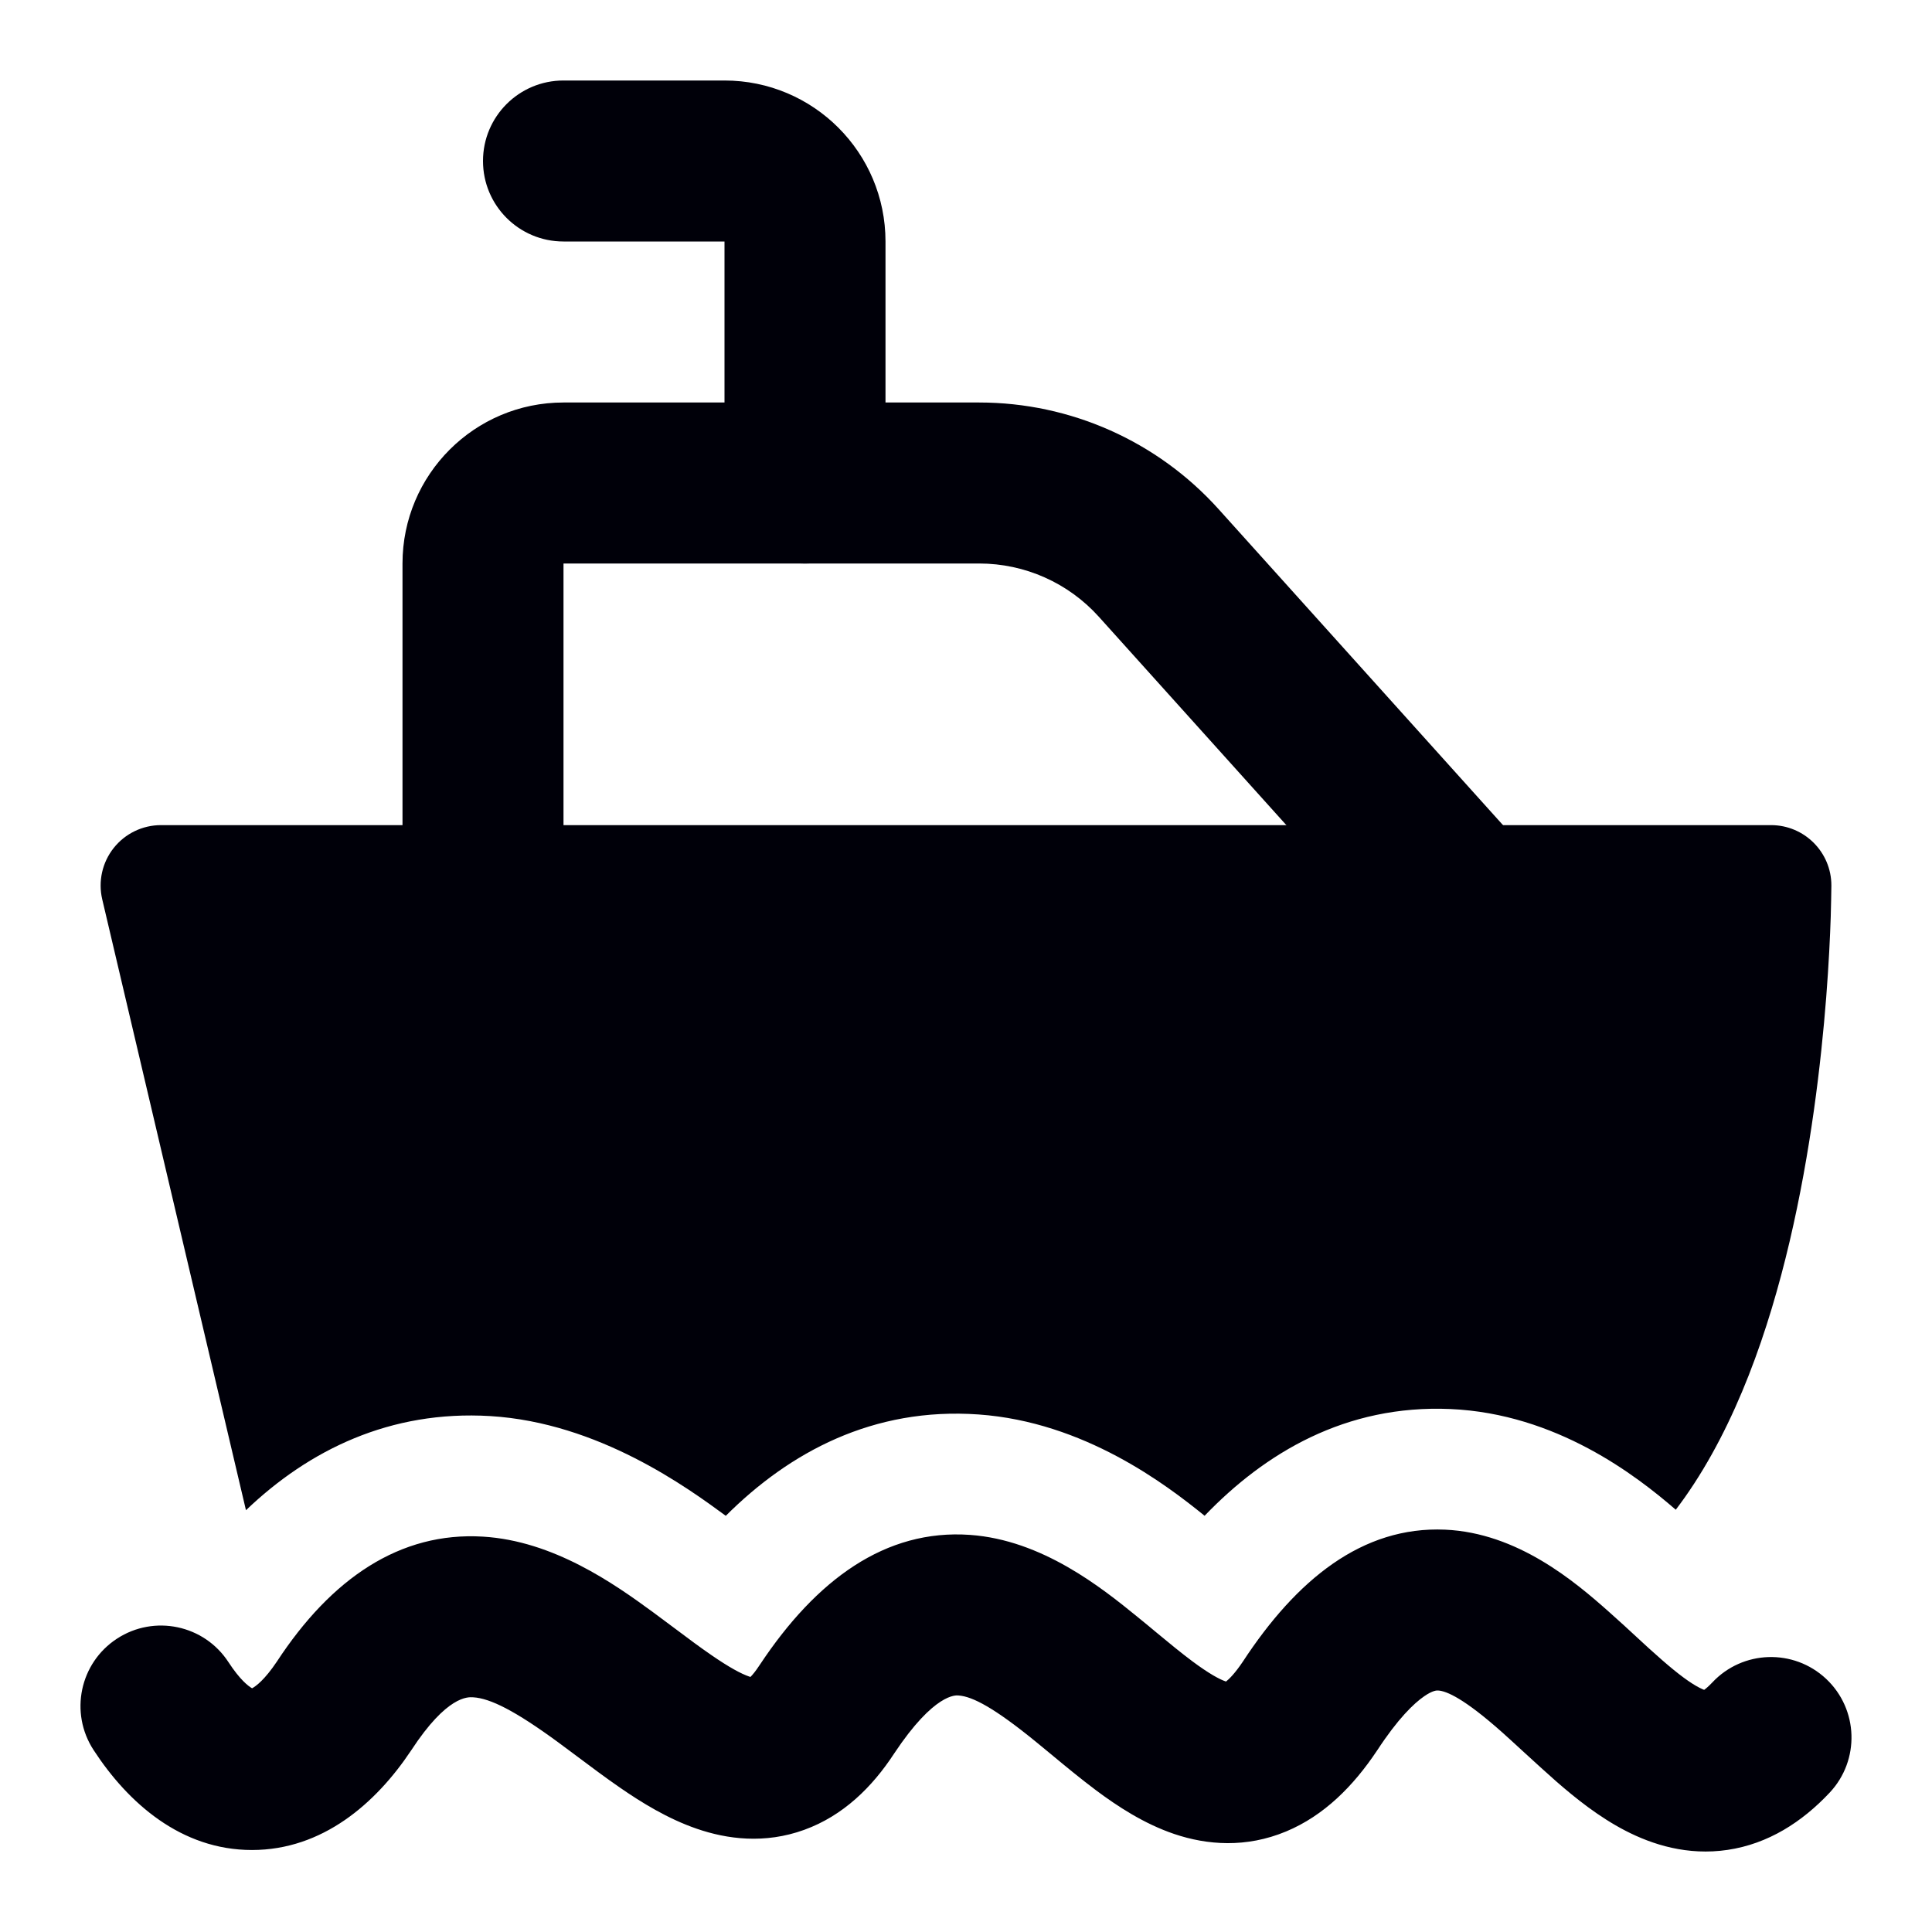
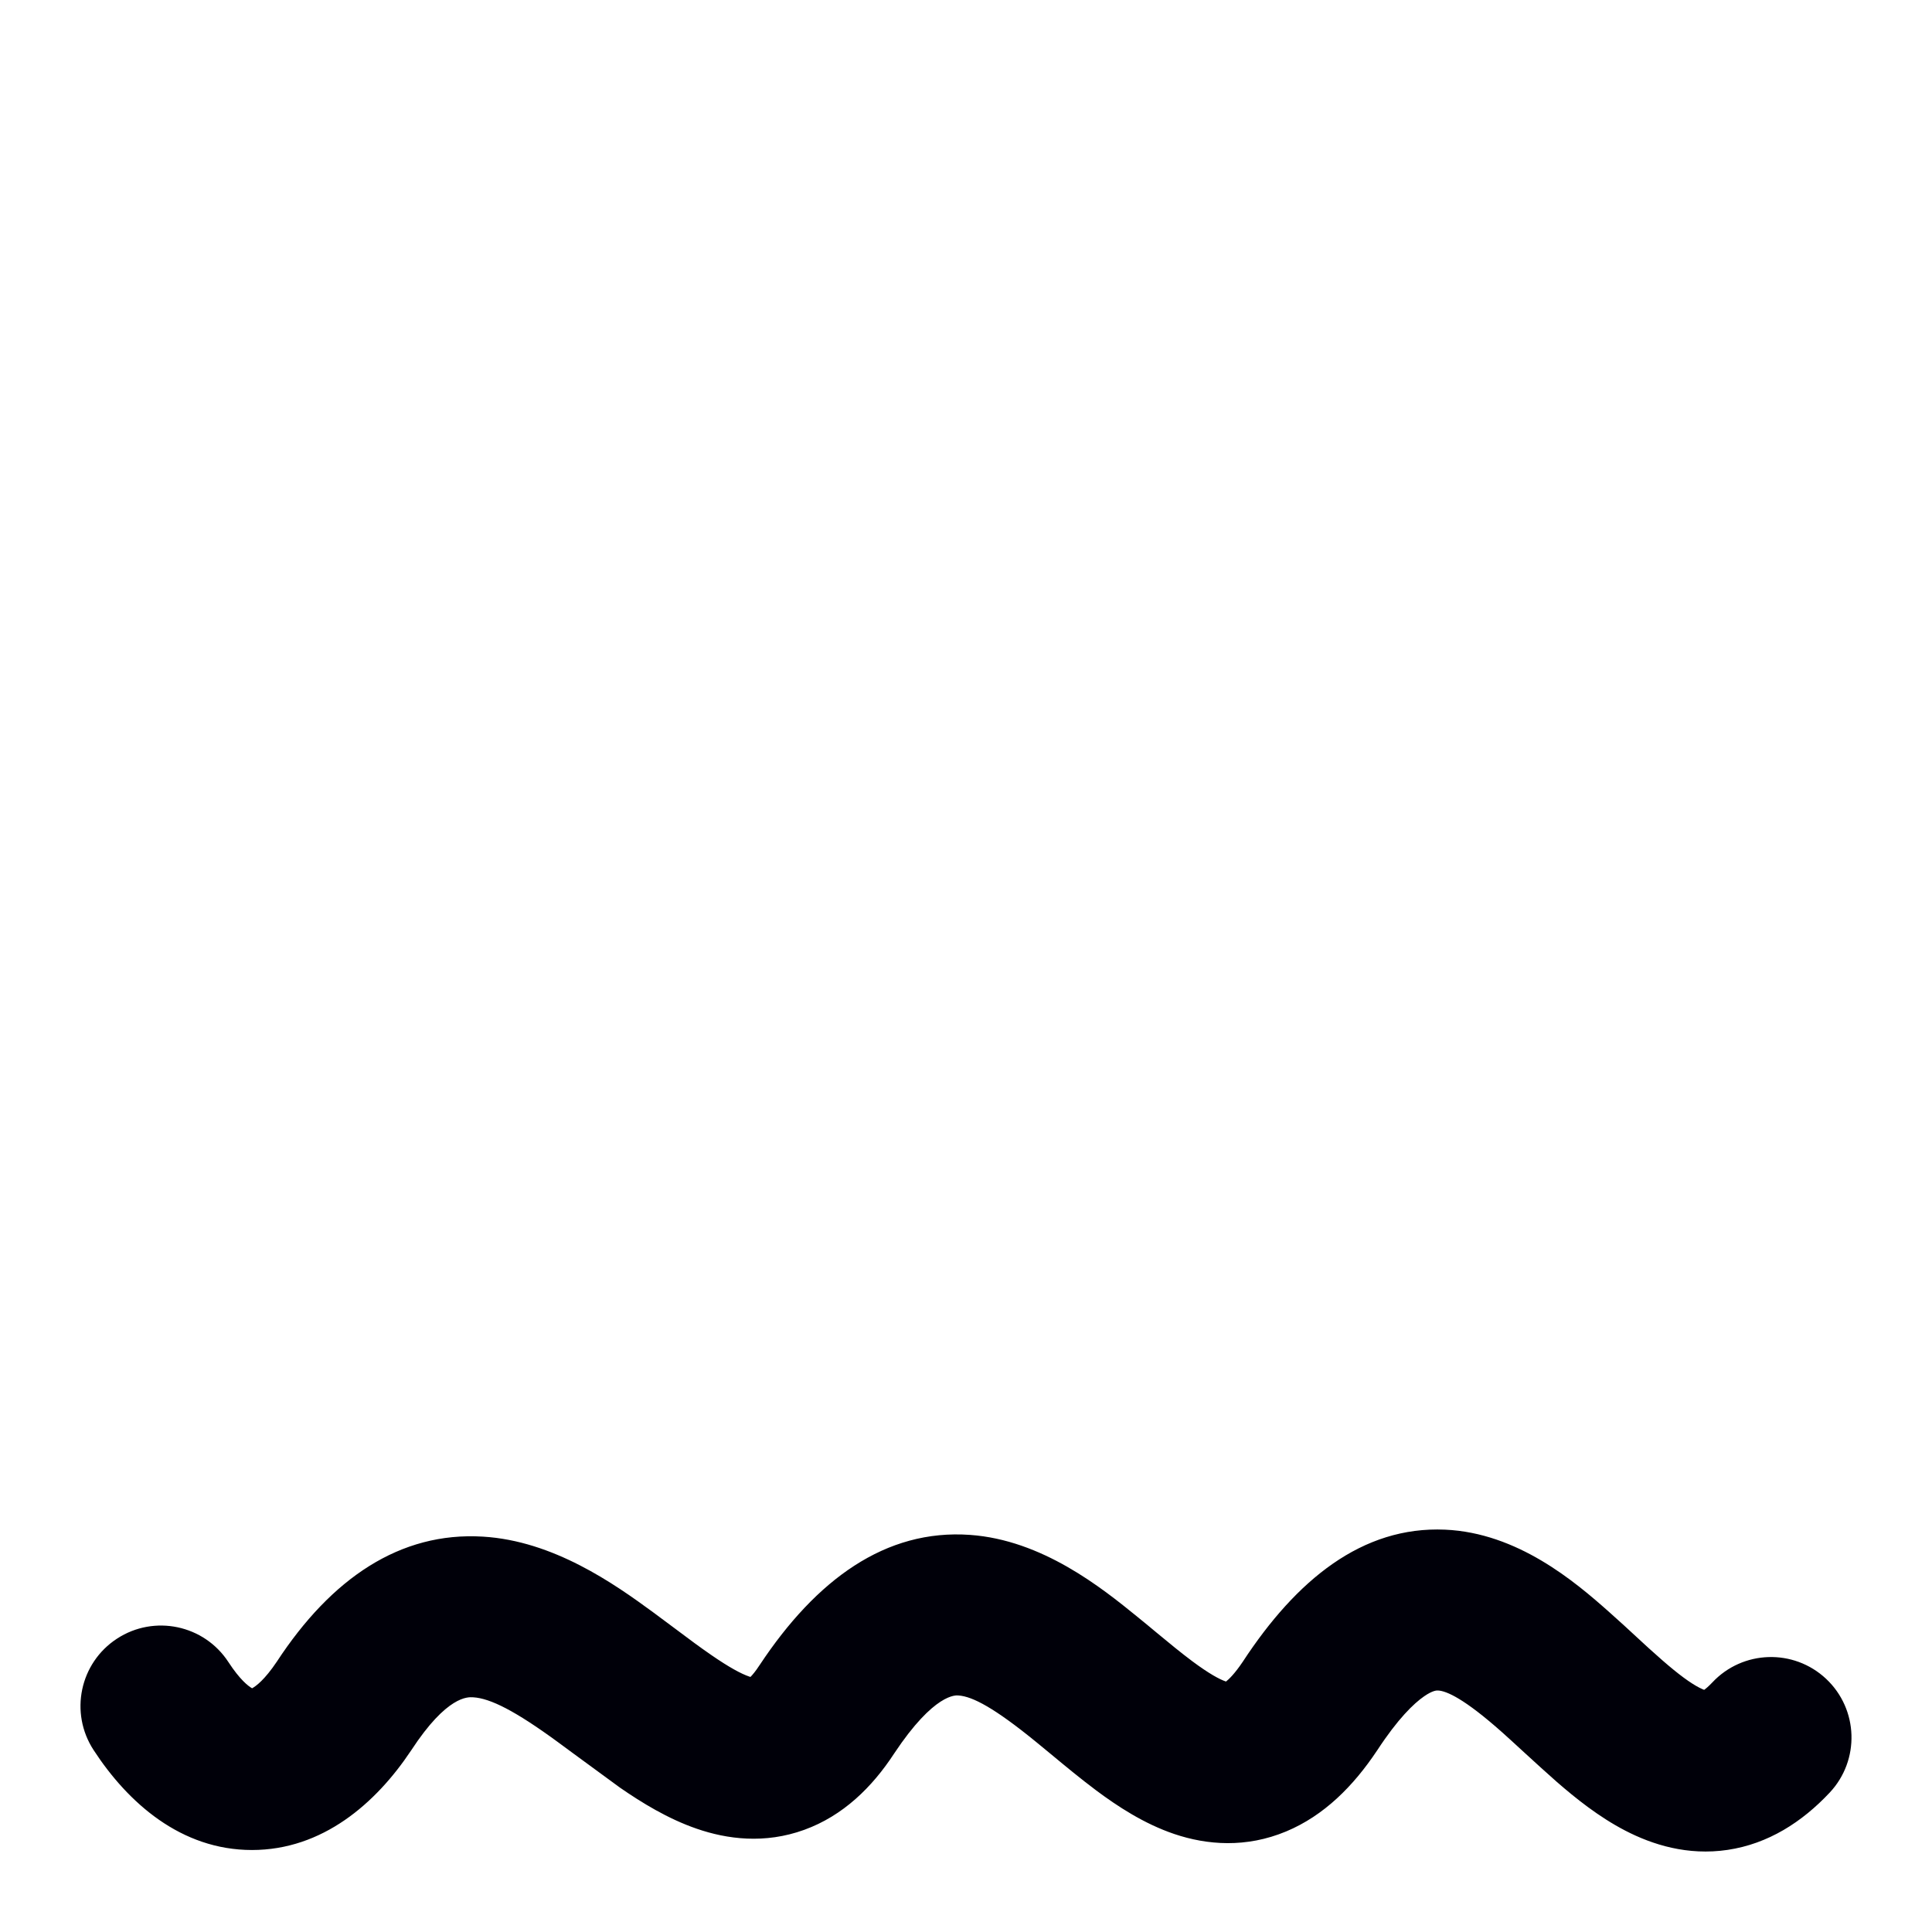
<svg xmlns="http://www.w3.org/2000/svg" width="48" height="48" viewBox="0 0 48 48" fill="none">
-   <path d="M42.339 41.984C42.382 41.954 42.449 41.898 42.542 41.8C43.297 40.995 44.563 40.954 45.369 41.71C46.174 42.466 46.214 43.731 45.458 44.537C44.772 45.268 43.931 45.81 42.922 45.96C41.926 46.108 41.053 45.83 40.381 45.482C39.725 45.143 39.144 44.676 38.671 44.264C38.442 44.064 38.122 43.77 37.834 43.507C37.634 43.323 37.45 43.154 37.323 43.041C36.379 42.201 35.937 42.01 35.727 42H35.725C35.698 41.999 35.6 41.994 35.384 42.143C35.127 42.32 34.73 42.701 34.22 43.481L34.209 43.497C33.627 44.37 32.898 45.108 31.953 45.502C30.957 45.917 29.989 45.84 29.177 45.566C28.419 45.31 27.756 44.871 27.233 44.481C26.858 44.201 26.458 43.87 26.105 43.577C25.975 43.47 25.852 43.368 25.738 43.275C24.707 42.434 24.165 42.149 23.817 42.124L23.814 42.124C23.754 42.117 23.215 42.061 22.216 43.564C21.669 44.402 20.947 45.111 19.983 45.461C18.999 45.819 18.062 45.694 17.31 45.434C16.589 45.186 15.935 44.781 15.404 44.414C15.054 44.173 14.669 43.885 14.321 43.624C14.157 43.502 14.001 43.385 13.861 43.282C12.798 42.503 12.181 42.195 11.757 42.169L11.75 42.169C11.624 42.161 11.105 42.128 10.22 43.481L10.209 43.497C9.336 44.806 8.011 45.963 6.26 45.963C4.501 45.963 3.183 44.796 2.325 43.479C1.721 42.553 1.982 41.314 2.908 40.711C3.833 40.108 5.072 40.369 5.675 41.294C5.963 41.736 6.17 41.892 6.263 41.945C6.358 41.894 6.573 41.737 6.878 41.283C8.233 39.214 9.939 38.053 11.997 38.177C13.748 38.282 15.252 39.342 16.226 40.056C16.441 40.214 16.633 40.358 16.812 40.492C17.116 40.72 17.384 40.921 17.674 41.12C18.116 41.425 18.412 41.584 18.613 41.653L18.645 41.663C18.695 41.613 18.771 41.524 18.87 41.372L18.879 41.359C20.281 39.246 21.999 37.985 24.1 38.134C25.889 38.261 27.36 39.437 28.265 40.175C28.438 40.315 28.595 40.445 28.742 40.568C29.061 40.832 29.336 41.059 29.625 41.275C30.039 41.583 30.299 41.723 30.456 41.776L30.46 41.777C30.532 41.721 30.676 41.584 30.878 41.283C32.21 39.249 33.844 37.914 35.902 38.004C37.701 38.083 39.123 39.289 39.981 40.052C40.262 40.301 40.462 40.487 40.648 40.659C40.854 40.85 41.041 41.023 41.299 41.248C41.705 41.602 41.997 41.815 42.22 41.93C42.271 41.956 42.311 41.973 42.339 41.984Z" fill="#000009" />
-   <path fill-rule="evenodd" clip-rule="evenodd" d="M10 14C10 11.791 11.791 10 14 10H24.328C26.596 10 28.757 10.963 30.274 12.648L37.487 20.662C38.226 21.483 38.159 22.748 37.338 23.487C36.517 24.226 35.252 24.159 34.513 23.338L27.301 15.324C26.542 14.481 25.462 14 24.328 14H14V22C14 23.105 13.105 24 12 24C10.895 24 10 23.105 10 22V14Z" fill="#000009" />
-   <path fill-rule="evenodd" clip-rule="evenodd" d="M12 4C12 2.895 12.895 2 14 2H18C20.209 2 22 3.791 22 6V12C22 13.105 21.105 14 20 14C18.895 14 18 13.105 18 12V6H14C12.895 6 12 5.105 12 4Z" fill="#000009" />
-   <path d="M4 20.5C3.542 20.5 3.109 20.709 2.824 21.069C2.54 21.428 2.435 21.897 2.54 22.344L6.111 37.521C7.678 36.022 9.697 35.033 12.178 35.182C14.876 35.345 17.089 36.968 18.032 37.66C19.613 36.081 21.69 34.956 24.313 35.142C26.937 35.328 28.973 36.884 29.928 37.659C31.423 36.102 33.429 34.893 36.034 35.007C38.665 35.122 40.649 36.656 41.634 37.509C41.709 37.41 41.782 37.31 41.854 37.209C43.141 35.386 43.945 33.046 44.463 30.843C44.986 28.618 45.244 26.411 45.372 24.773C45.436 23.951 45.468 23.264 45.484 22.78C45.492 22.544 45.498 22.152 45.5 22.01L45.5 21.999C45.5 21.171 44.828 20.5 44 20.5H4Z" fill="#000009" />
+   <path d="M42.339 41.984C42.382 41.954 42.449 41.898 42.542 41.8C43.297 40.995 44.563 40.954 45.369 41.71C46.174 42.466 46.214 43.731 45.458 44.537C44.772 45.268 43.931 45.81 42.922 45.96C41.926 46.108 41.053 45.83 40.381 45.482C39.725 45.143 39.144 44.676 38.671 44.264C38.442 44.064 38.122 43.77 37.834 43.507C37.634 43.323 37.45 43.154 37.323 43.041C36.379 42.201 35.937 42.01 35.727 42H35.725C35.698 41.999 35.6 41.994 35.384 42.143C35.127 42.32 34.73 42.701 34.22 43.481L34.209 43.497C33.627 44.37 32.898 45.108 31.953 45.502C30.957 45.917 29.989 45.84 29.177 45.566C28.419 45.31 27.756 44.871 27.233 44.481C26.858 44.201 26.458 43.87 26.105 43.577C25.975 43.47 25.852 43.368 25.738 43.275C24.707 42.434 24.165 42.149 23.817 42.124L23.814 42.124C23.754 42.117 23.215 42.061 22.216 43.564C21.669 44.402 20.947 45.111 19.983 45.461C18.999 45.819 18.062 45.694 17.31 45.434C16.589 45.186 15.935 44.781 15.404 44.414C14.157 43.502 14.001 43.385 13.861 43.282C12.798 42.503 12.181 42.195 11.757 42.169L11.75 42.169C11.624 42.161 11.105 42.128 10.22 43.481L10.209 43.497C9.336 44.806 8.011 45.963 6.26 45.963C4.501 45.963 3.183 44.796 2.325 43.479C1.721 42.553 1.982 41.314 2.908 40.711C3.833 40.108 5.072 40.369 5.675 41.294C5.963 41.736 6.17 41.892 6.263 41.945C6.358 41.894 6.573 41.737 6.878 41.283C8.233 39.214 9.939 38.053 11.997 38.177C13.748 38.282 15.252 39.342 16.226 40.056C16.441 40.214 16.633 40.358 16.812 40.492C17.116 40.72 17.384 40.921 17.674 41.12C18.116 41.425 18.412 41.584 18.613 41.653L18.645 41.663C18.695 41.613 18.771 41.524 18.87 41.372L18.879 41.359C20.281 39.246 21.999 37.985 24.1 38.134C25.889 38.261 27.36 39.437 28.265 40.175C28.438 40.315 28.595 40.445 28.742 40.568C29.061 40.832 29.336 41.059 29.625 41.275C30.039 41.583 30.299 41.723 30.456 41.776L30.46 41.777C30.532 41.721 30.676 41.584 30.878 41.283C32.21 39.249 33.844 37.914 35.902 38.004C37.701 38.083 39.123 39.289 39.981 40.052C40.262 40.301 40.462 40.487 40.648 40.659C40.854 40.85 41.041 41.023 41.299 41.248C41.705 41.602 41.997 41.815 42.22 41.93C42.271 41.956 42.311 41.973 42.339 41.984Z" fill="#000009" />
</svg>